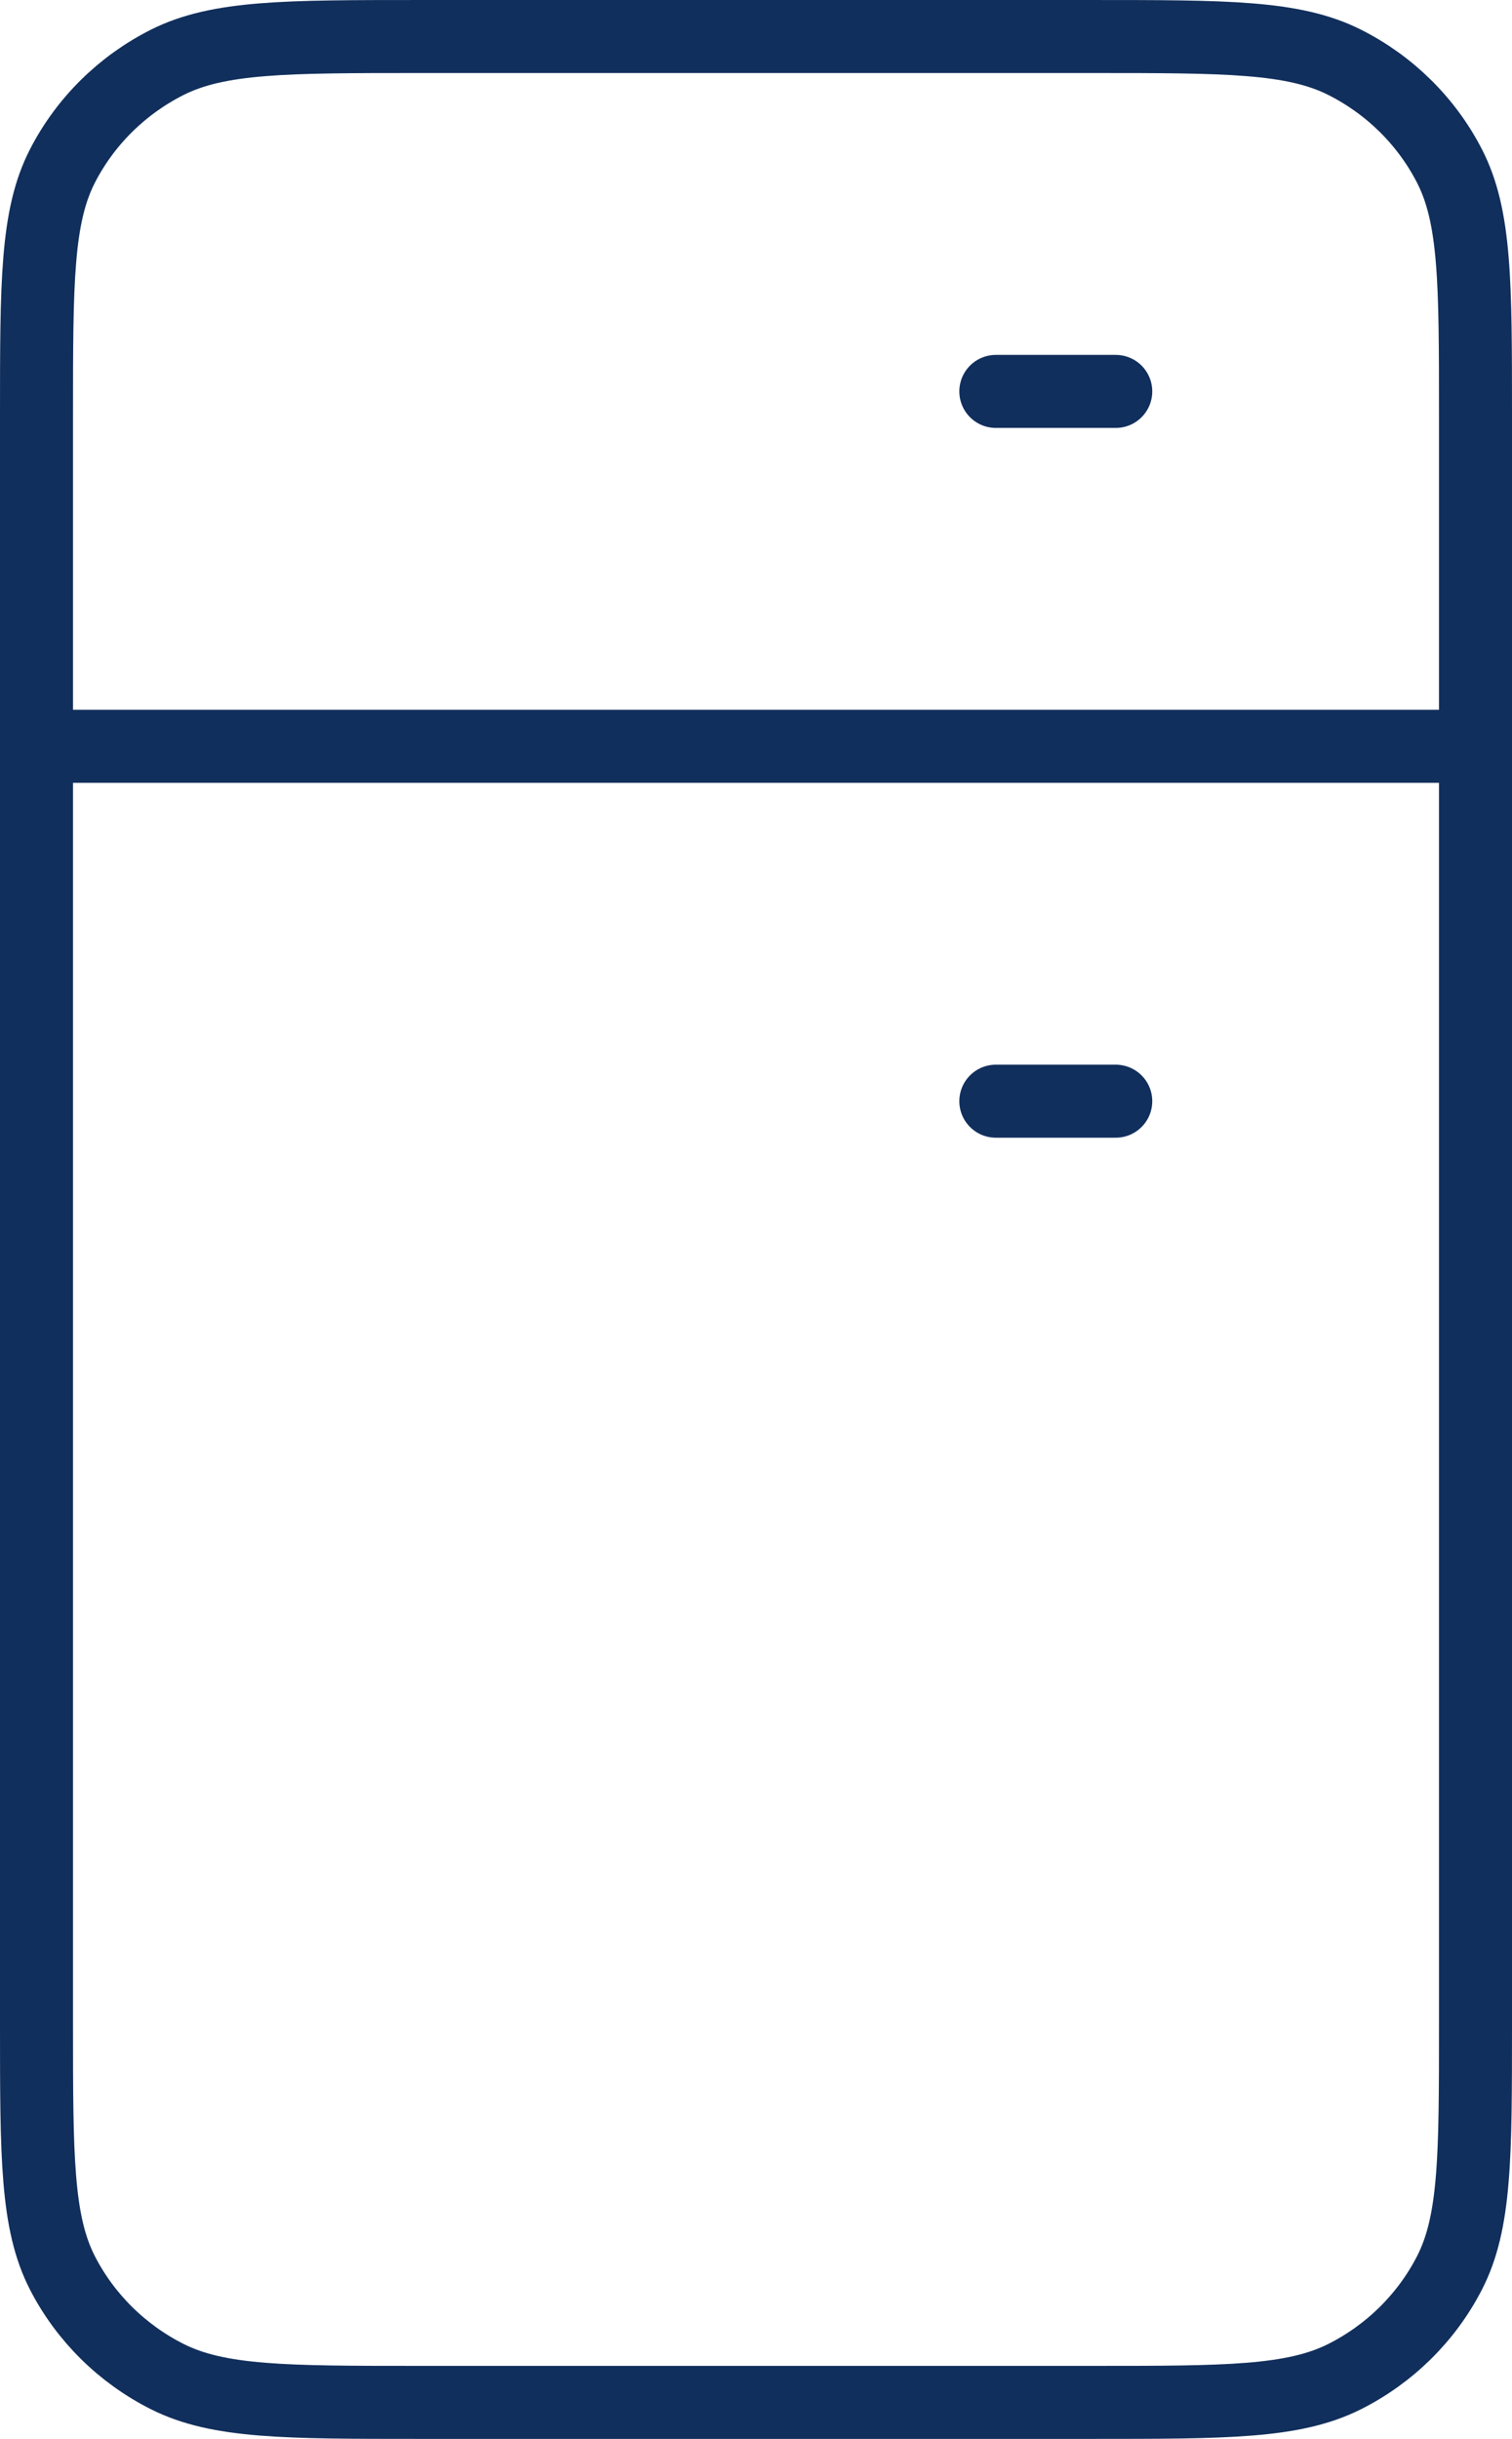
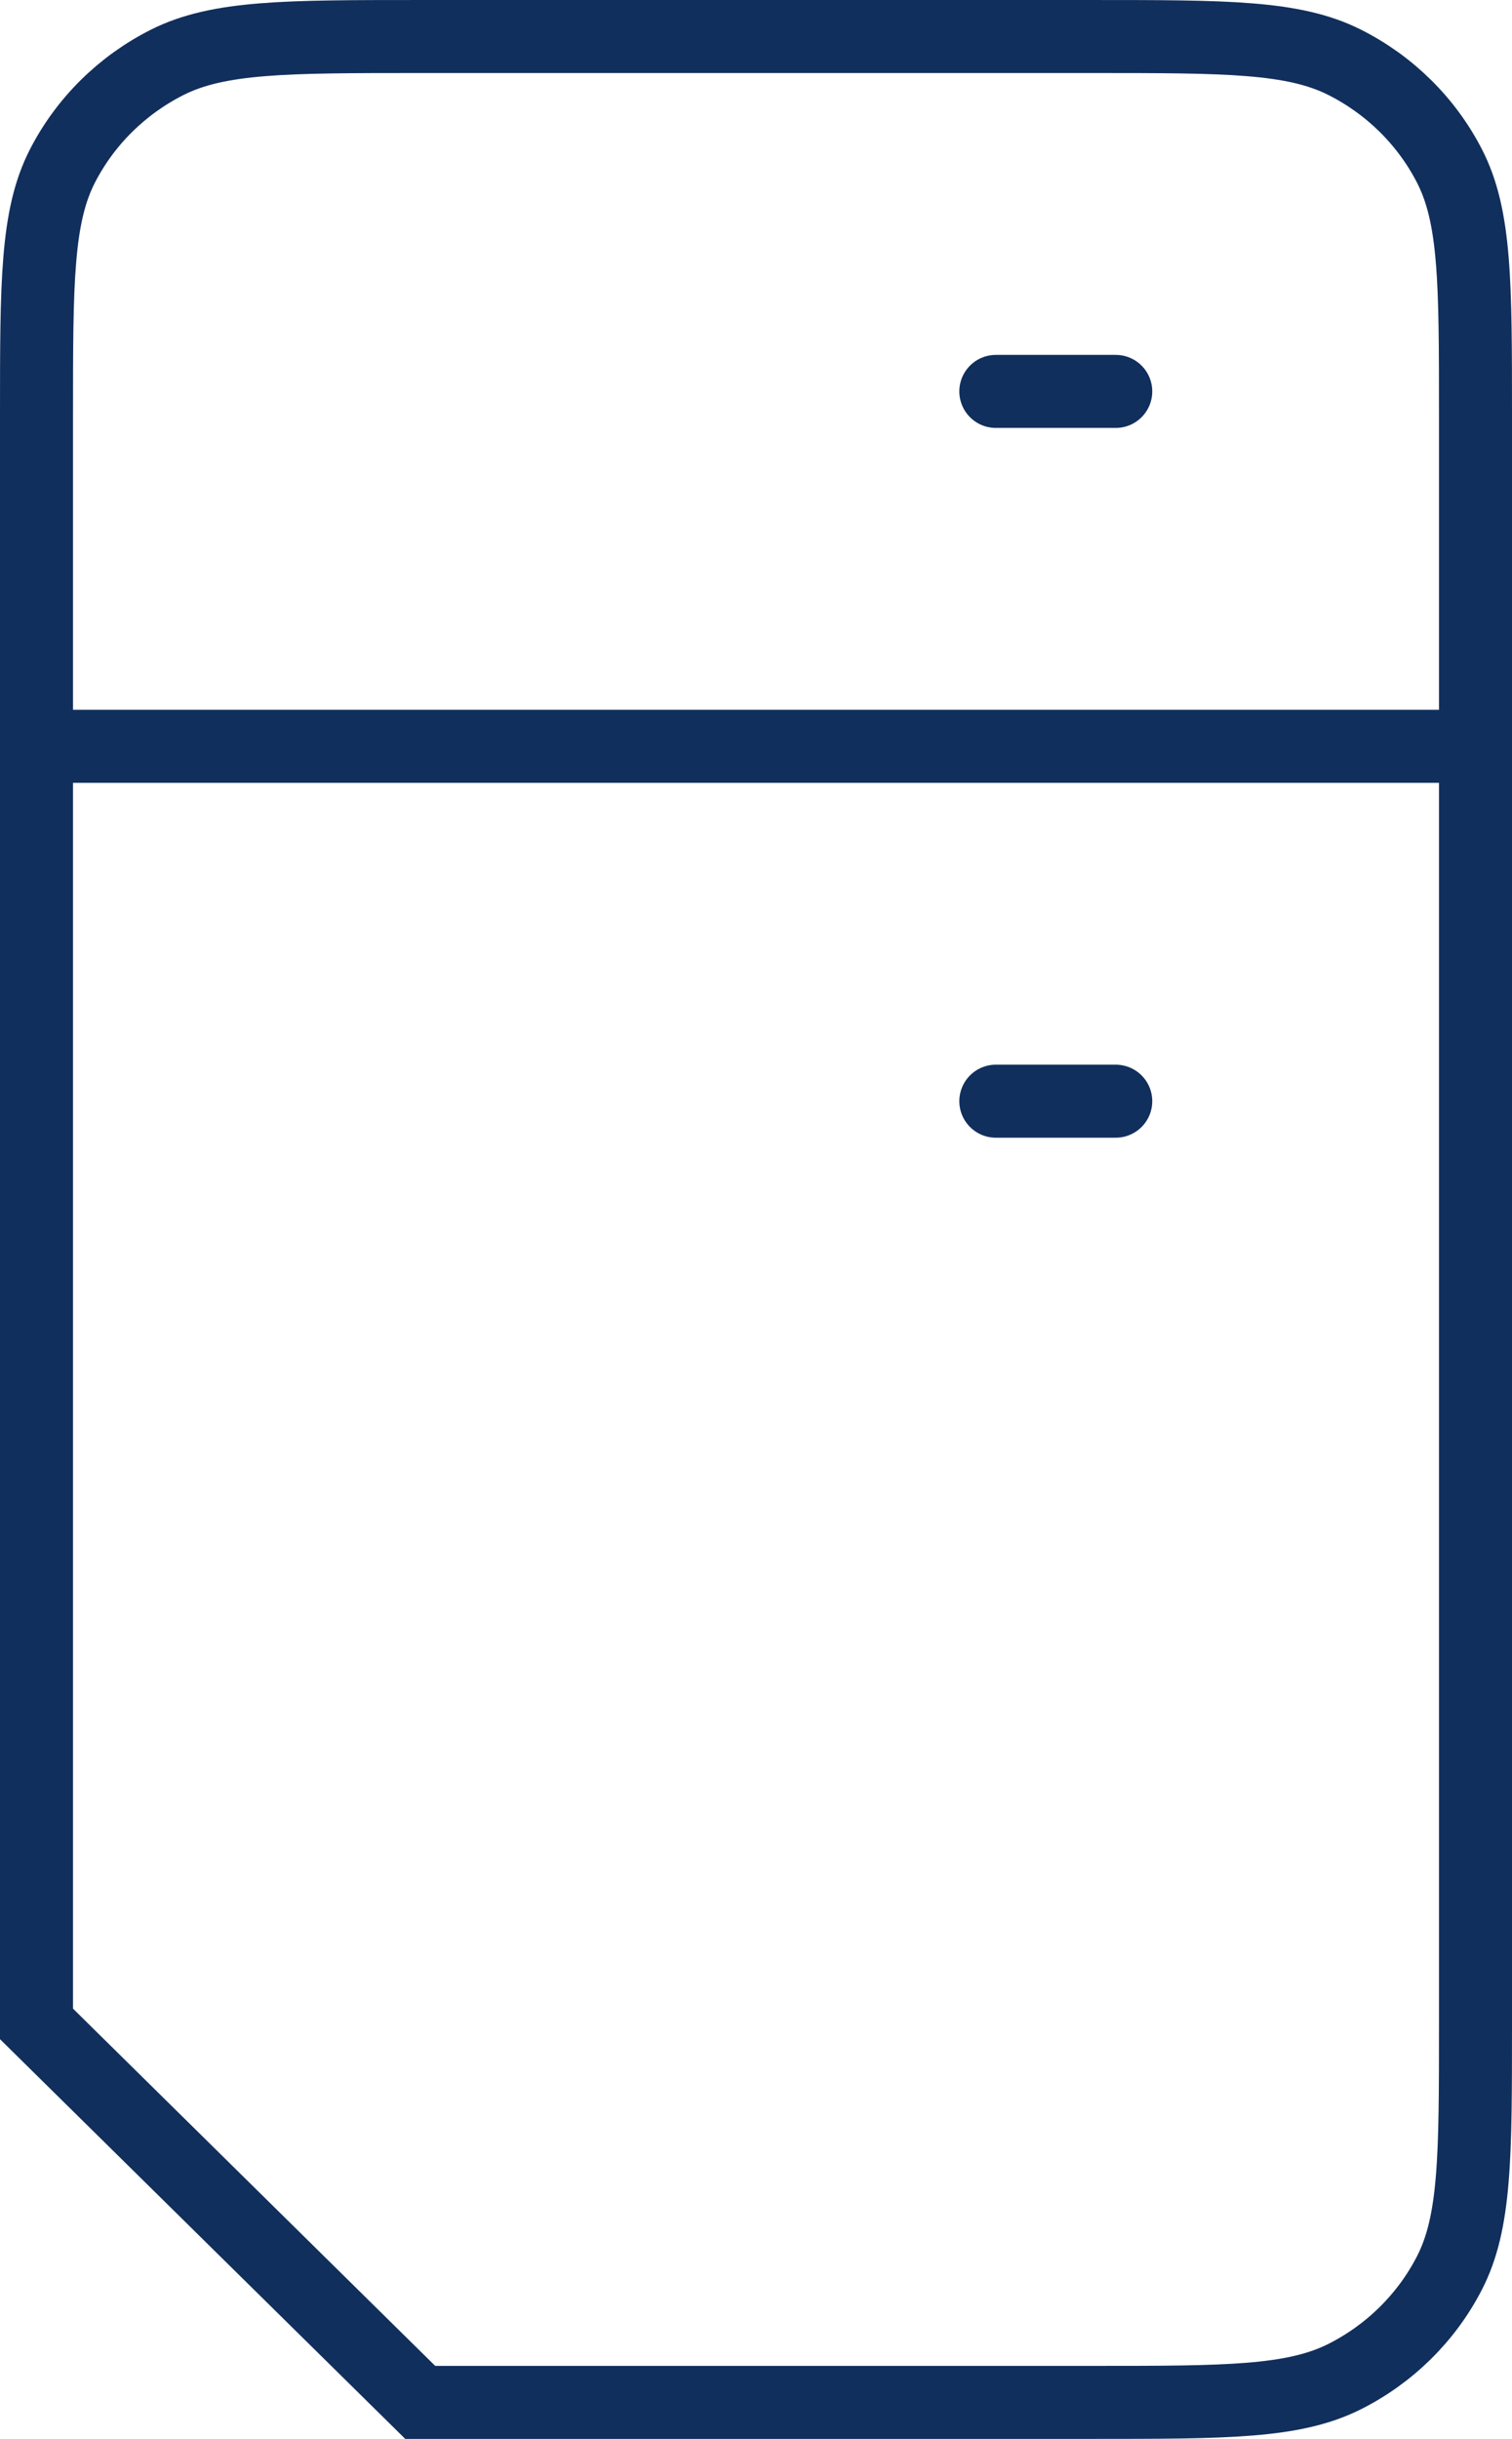
<svg xmlns="http://www.w3.org/2000/svg" xml:space="preserve" width="28.498mm" height="45.96mm" style="shape-rendering:geometricPrecision; text-rendering:geometricPrecision; image-rendering:optimizeQuality; fill-rule:evenodd; clip-rule:evenodd" viewBox="0 0 162.78 262.52">
  <defs>
    <style type="text/css">  .str0 {stroke:#112F5C;stroke-width:7.86;stroke-linecap:round;stroke-miterlimit:22.926} .fil0 {fill:none}  </style>
  </defs>
  <g id="Слой_x0020_17">
-     <path class="fil0 str0" d="M3.93 80.33l154.92 0m-51.64 38.2l12.91 0m-12.91 -76.4l12.91 0m-74.88 216.46l72.29 0c14.46,0 21.69,0 27.22,-2.77 4.85,-2.44 8.81,-6.34 11.28,-11.13 2.82,-5.45 2.82,-12.58 2.82,-26.84l0 -173.18c0,-14.26 0,-21.39 -2.82,-26.84 -2.47,-4.79 -6.43,-8.69 -11.28,-11.13 -5.52,-2.77 -12.75,-2.77 -27.22,-2.77l-72.29 0c-14.46,0 -21.69,0 -27.22,2.77 -4.85,2.44 -8.81,6.34 -11.28,11.13 -2.81,5.45 -2.81,12.58 -2.81,26.84l0 173.18c0,14.26 0,21.39 2.81,26.84 2.47,4.79 6.43,8.69 11.28,11.13 5.52,2.77 12.75,2.77 27.22,2.77z" />
+     <path class="fil0 str0" d="M3.93 80.33l154.92 0m-51.64 38.2l12.91 0m-12.91 -76.4l12.91 0m-74.88 216.46l72.29 0c14.46,0 21.69,0 27.22,-2.77 4.85,-2.44 8.81,-6.34 11.28,-11.13 2.82,-5.45 2.82,-12.58 2.82,-26.84l0 -173.18c0,-14.26 0,-21.39 -2.82,-26.84 -2.47,-4.79 -6.43,-8.69 -11.28,-11.13 -5.52,-2.77 -12.75,-2.77 -27.22,-2.77l-72.29 0c-14.46,0 -21.69,0 -27.22,2.77 -4.85,2.44 -8.81,6.34 -11.28,11.13 -2.81,5.45 -2.81,12.58 -2.81,26.84l0 173.18z" />
  </g>
</svg>